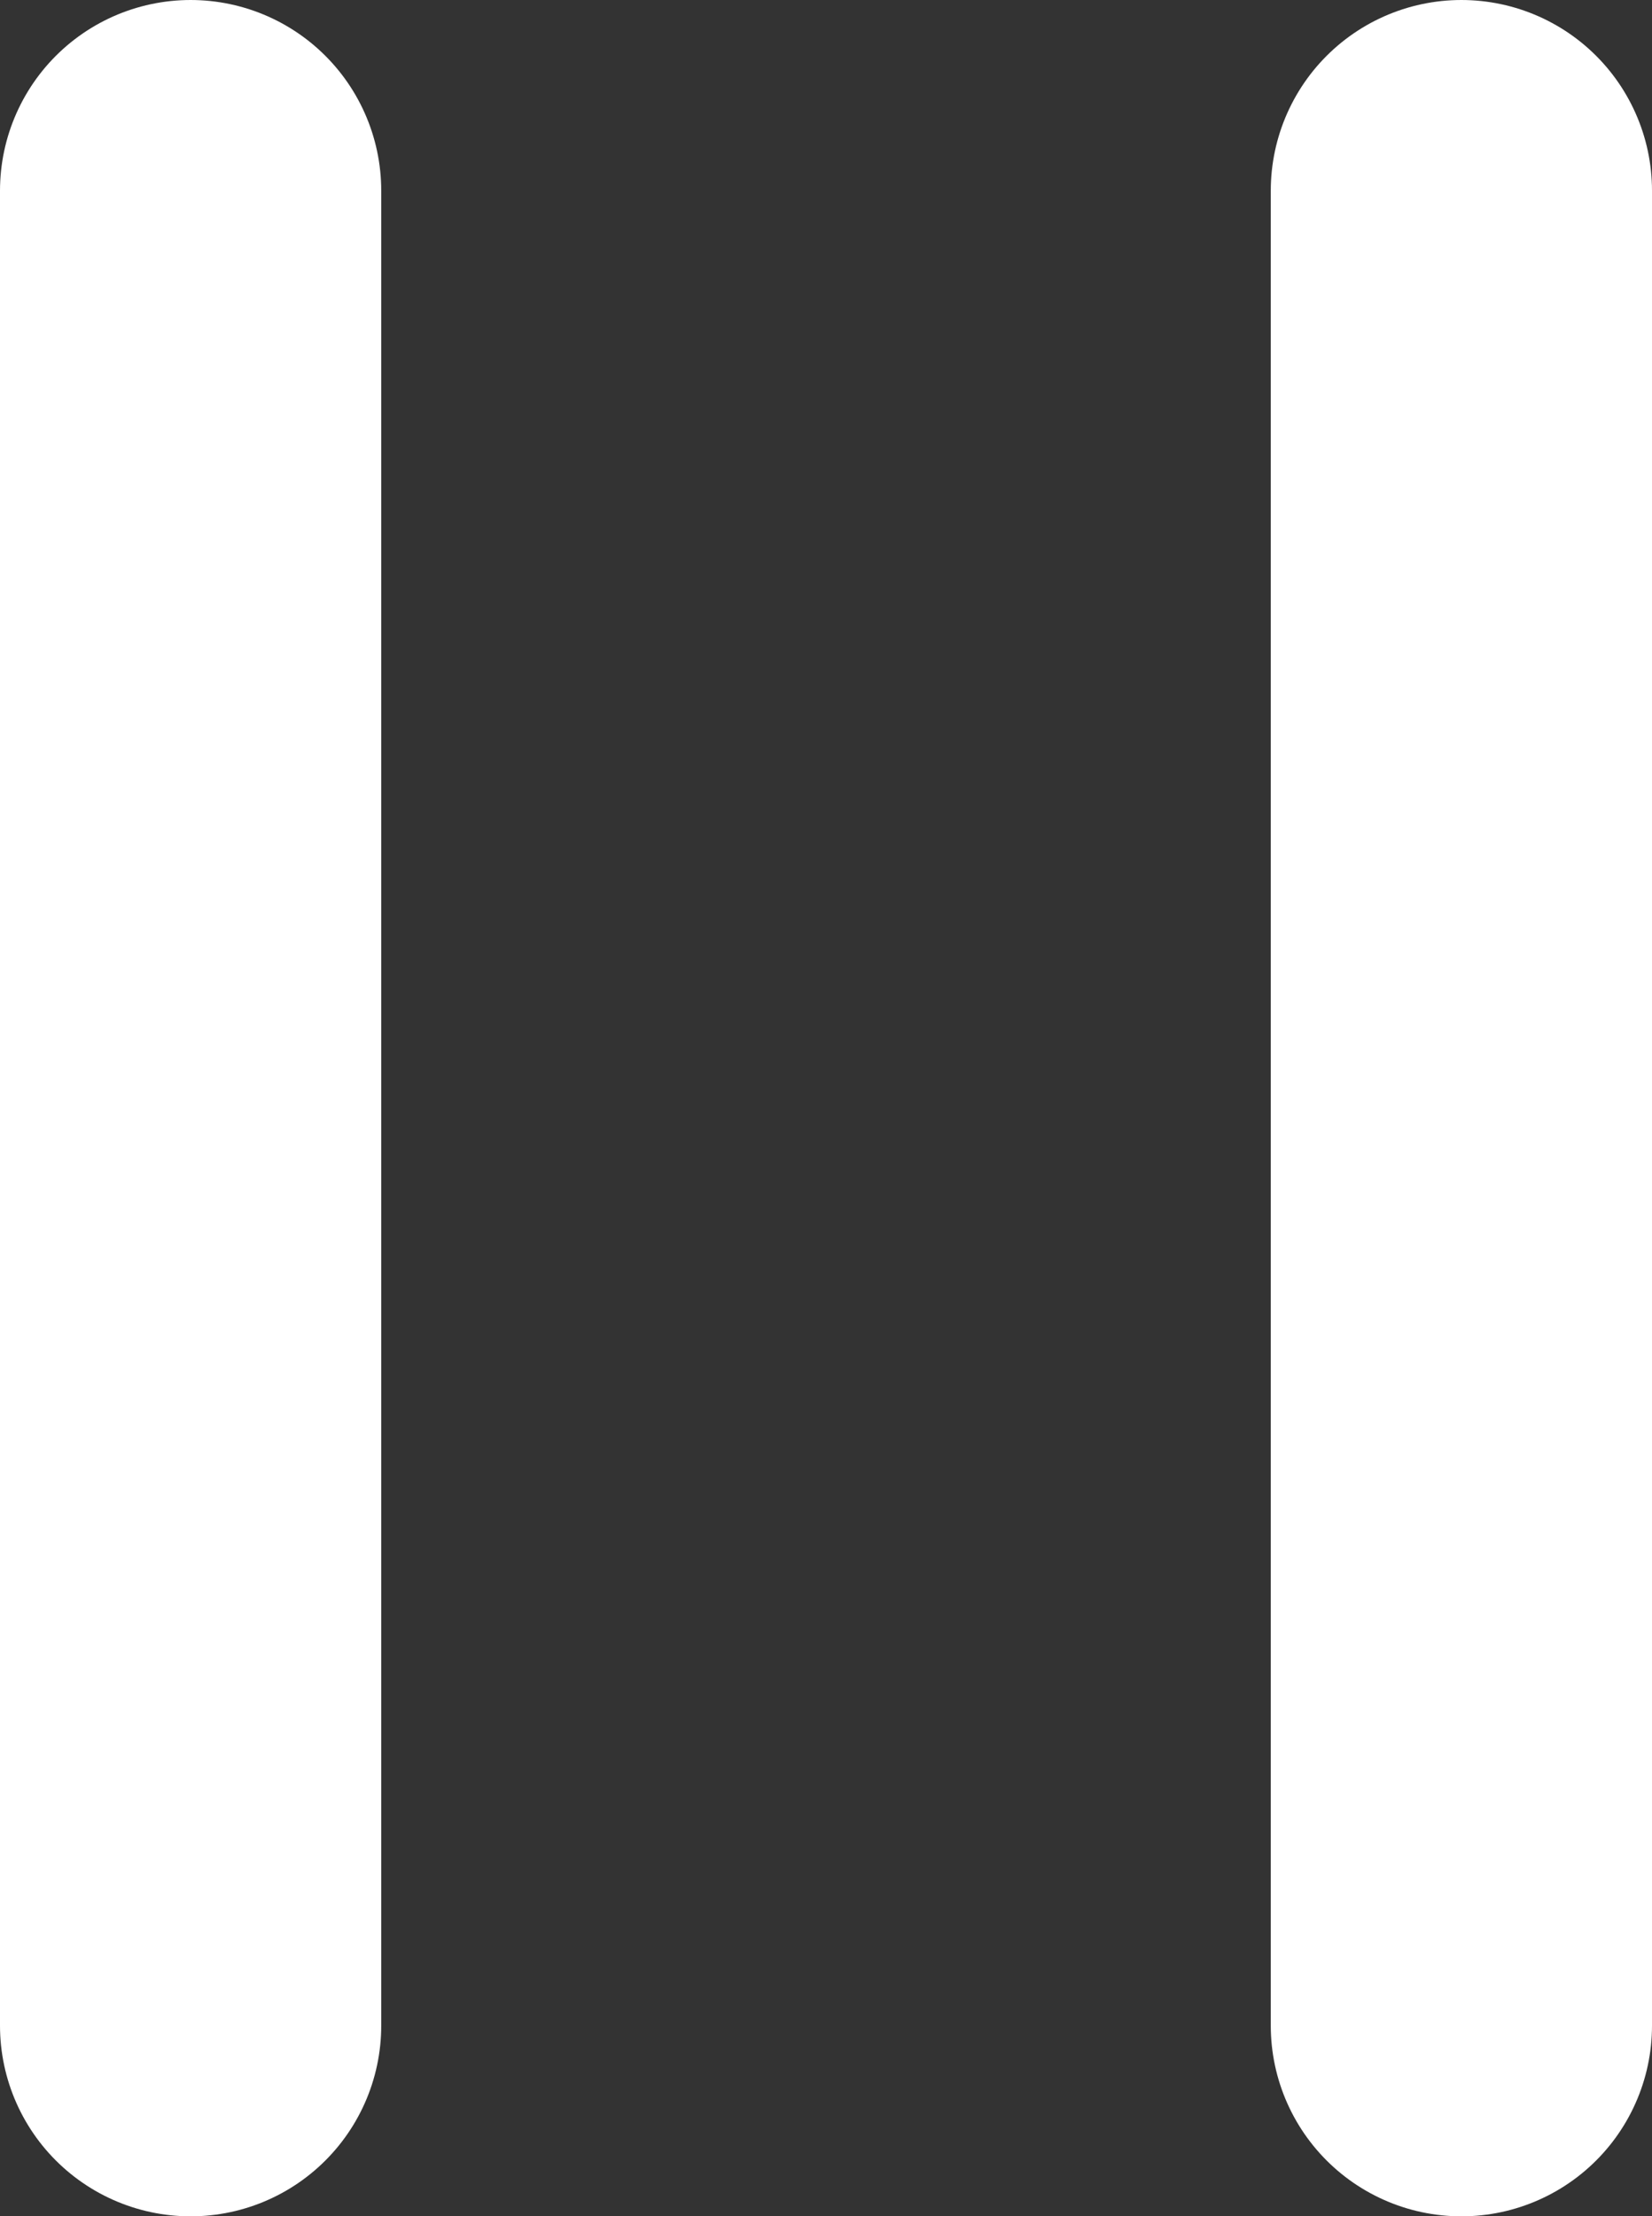
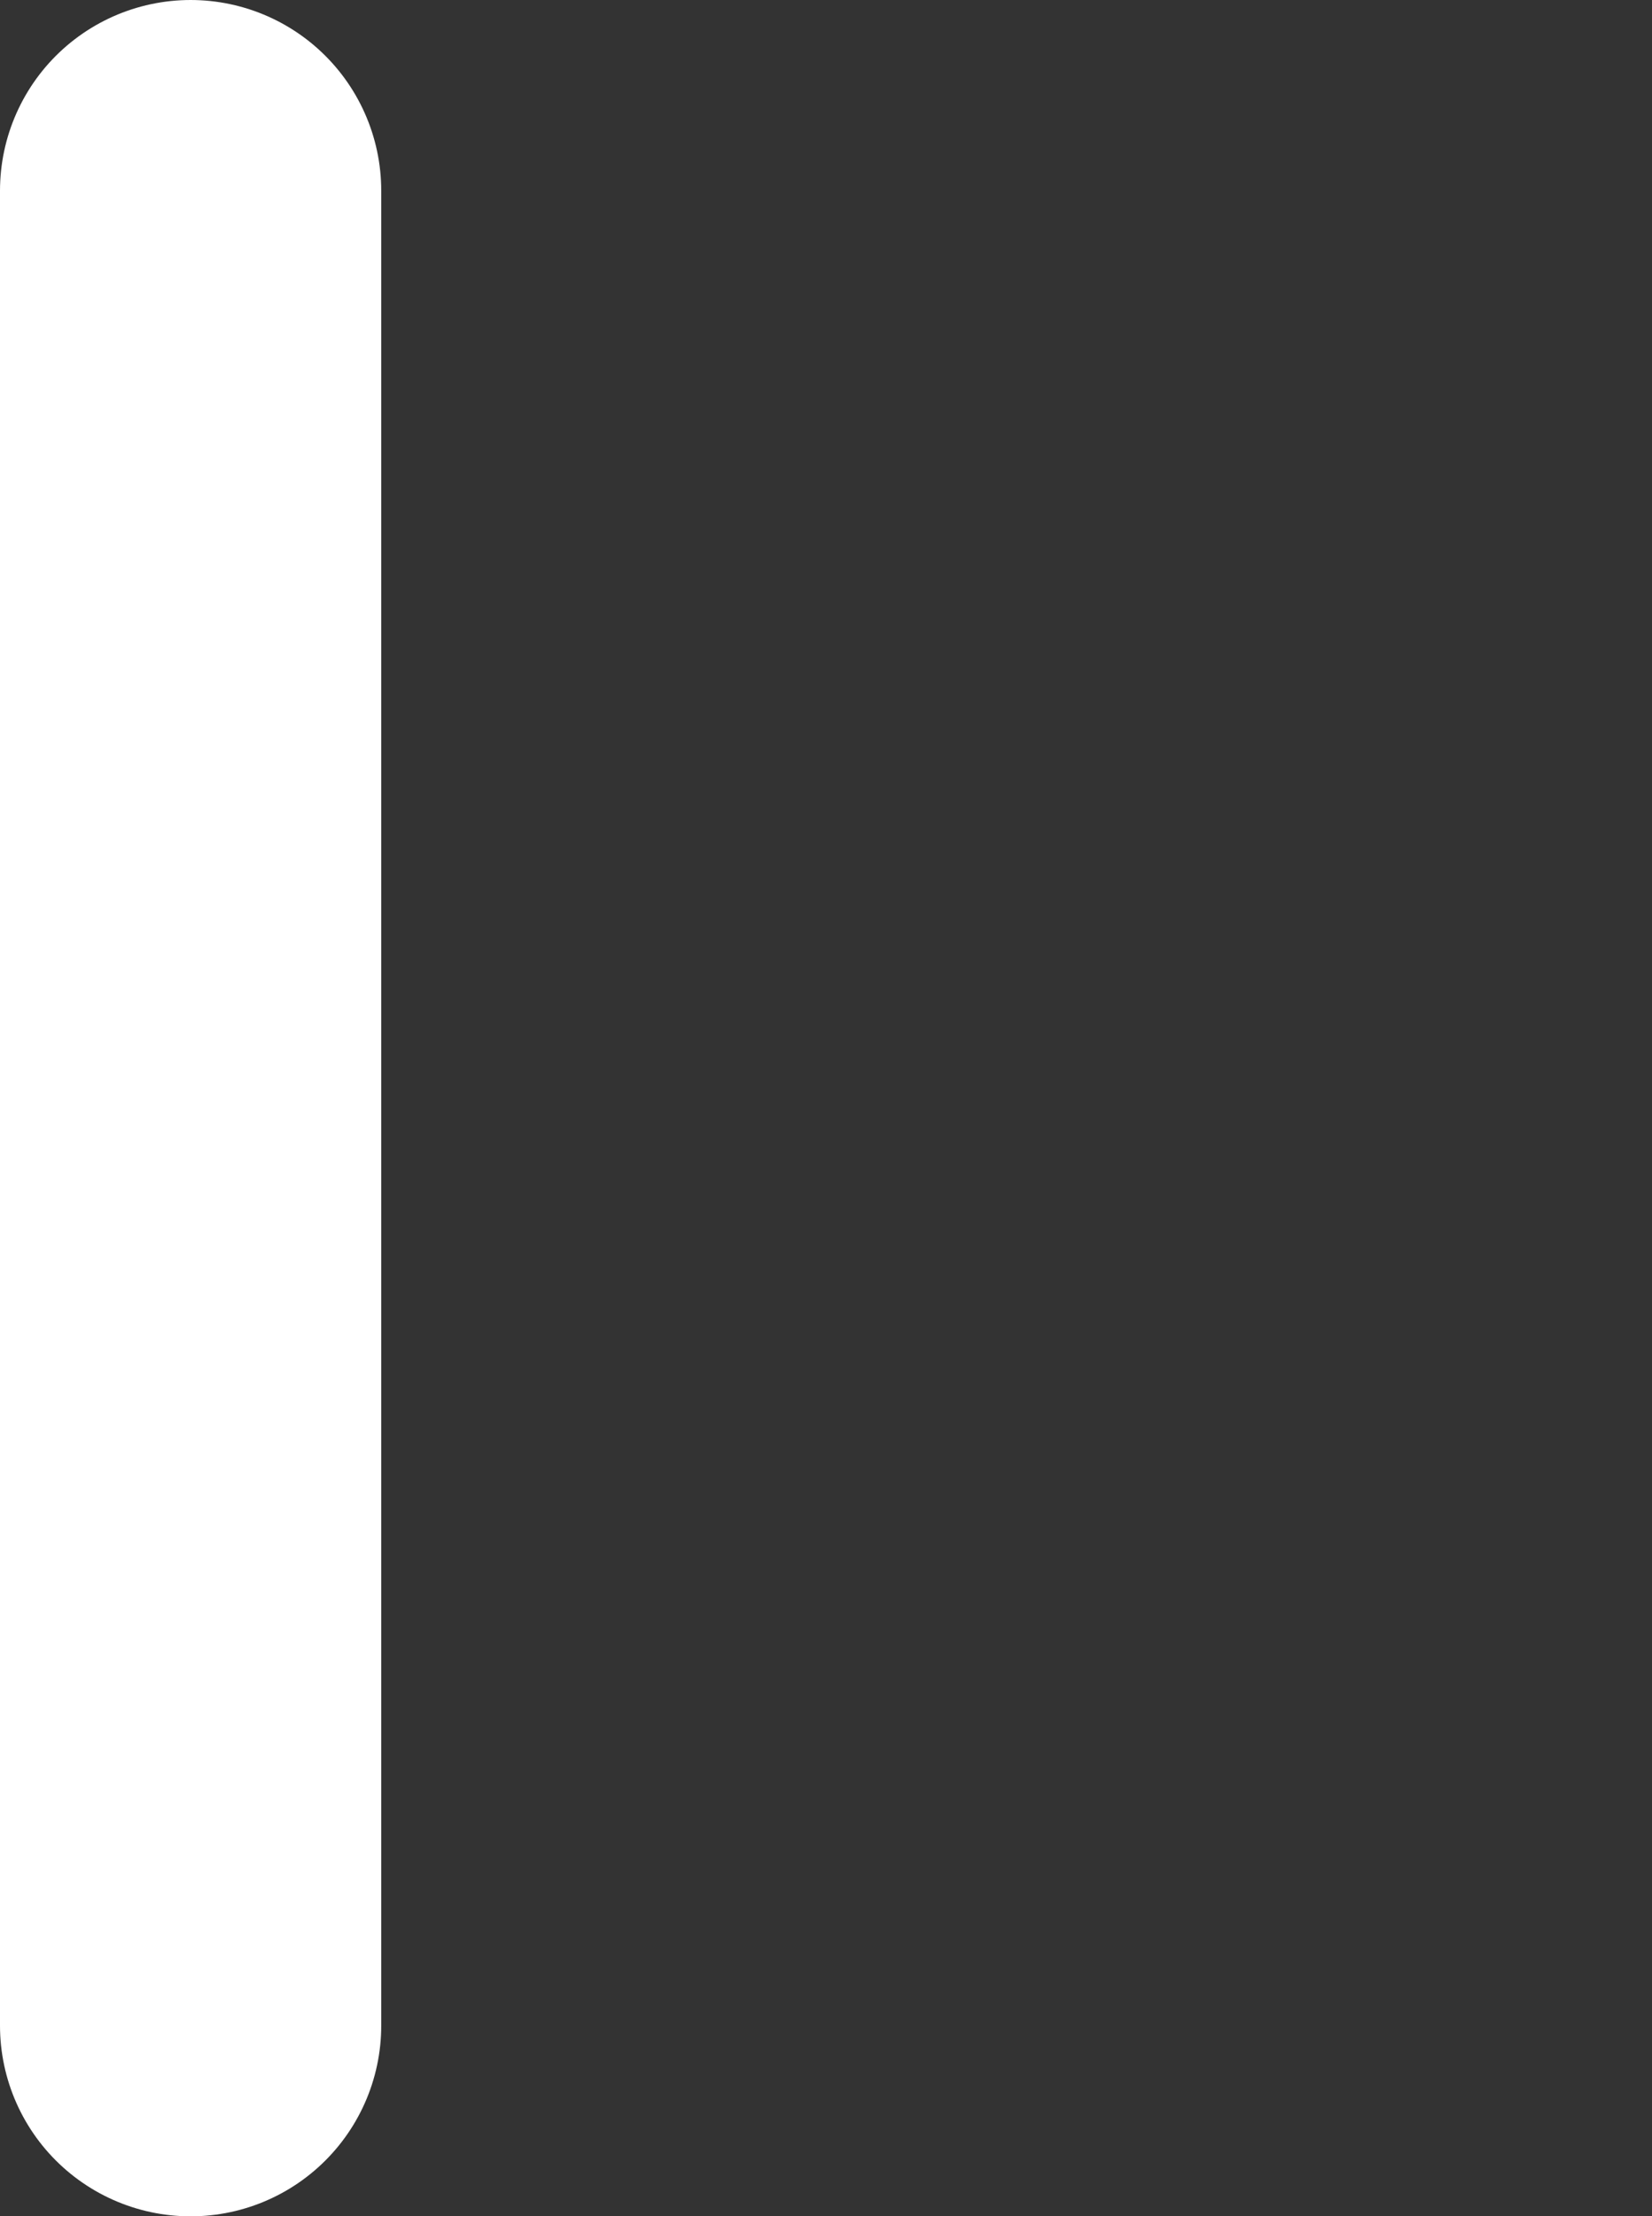
<svg xmlns="http://www.w3.org/2000/svg" width="13" height="17.433" viewBox="0 0 13 17.433">
  <rect x="0" y="0" width="13" height="17.433" fill="#333333" stroke="none" />
  <g id="pause-icon" transform="translate(-859 -706.607)">
    <line id="Line_10" data-name="Line 10" y2="14.433" transform="translate(860.5 708.107)" fill="none" stroke="#fff" stroke-linecap="round" stroke-width="3" />
-     <line id="Line_11" data-name="Line 11" y2="14.433" transform="translate(870.5 708.107)" fill="none" stroke="#fff" stroke-linecap="round" stroke-width="3" />
  </g>
</svg>